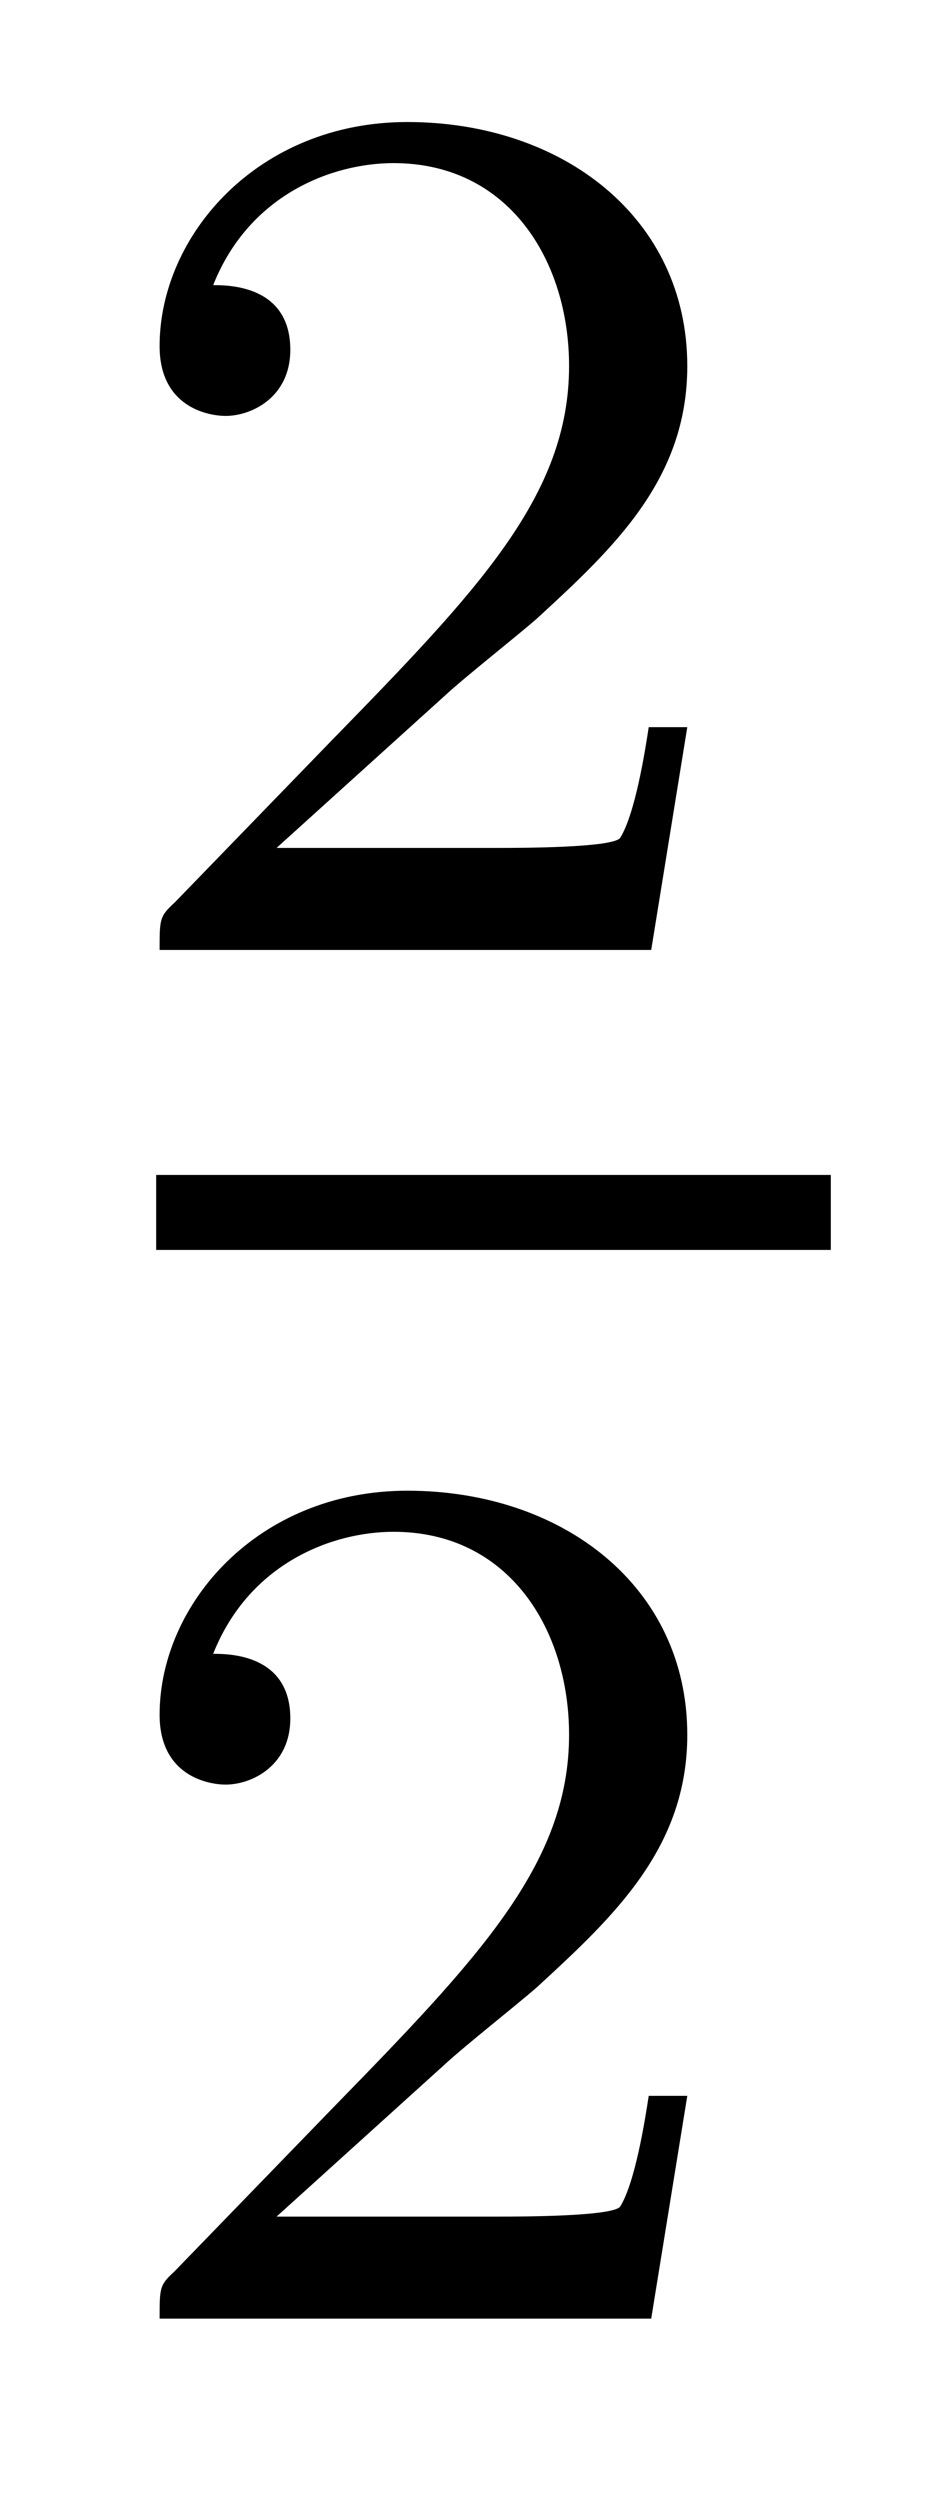
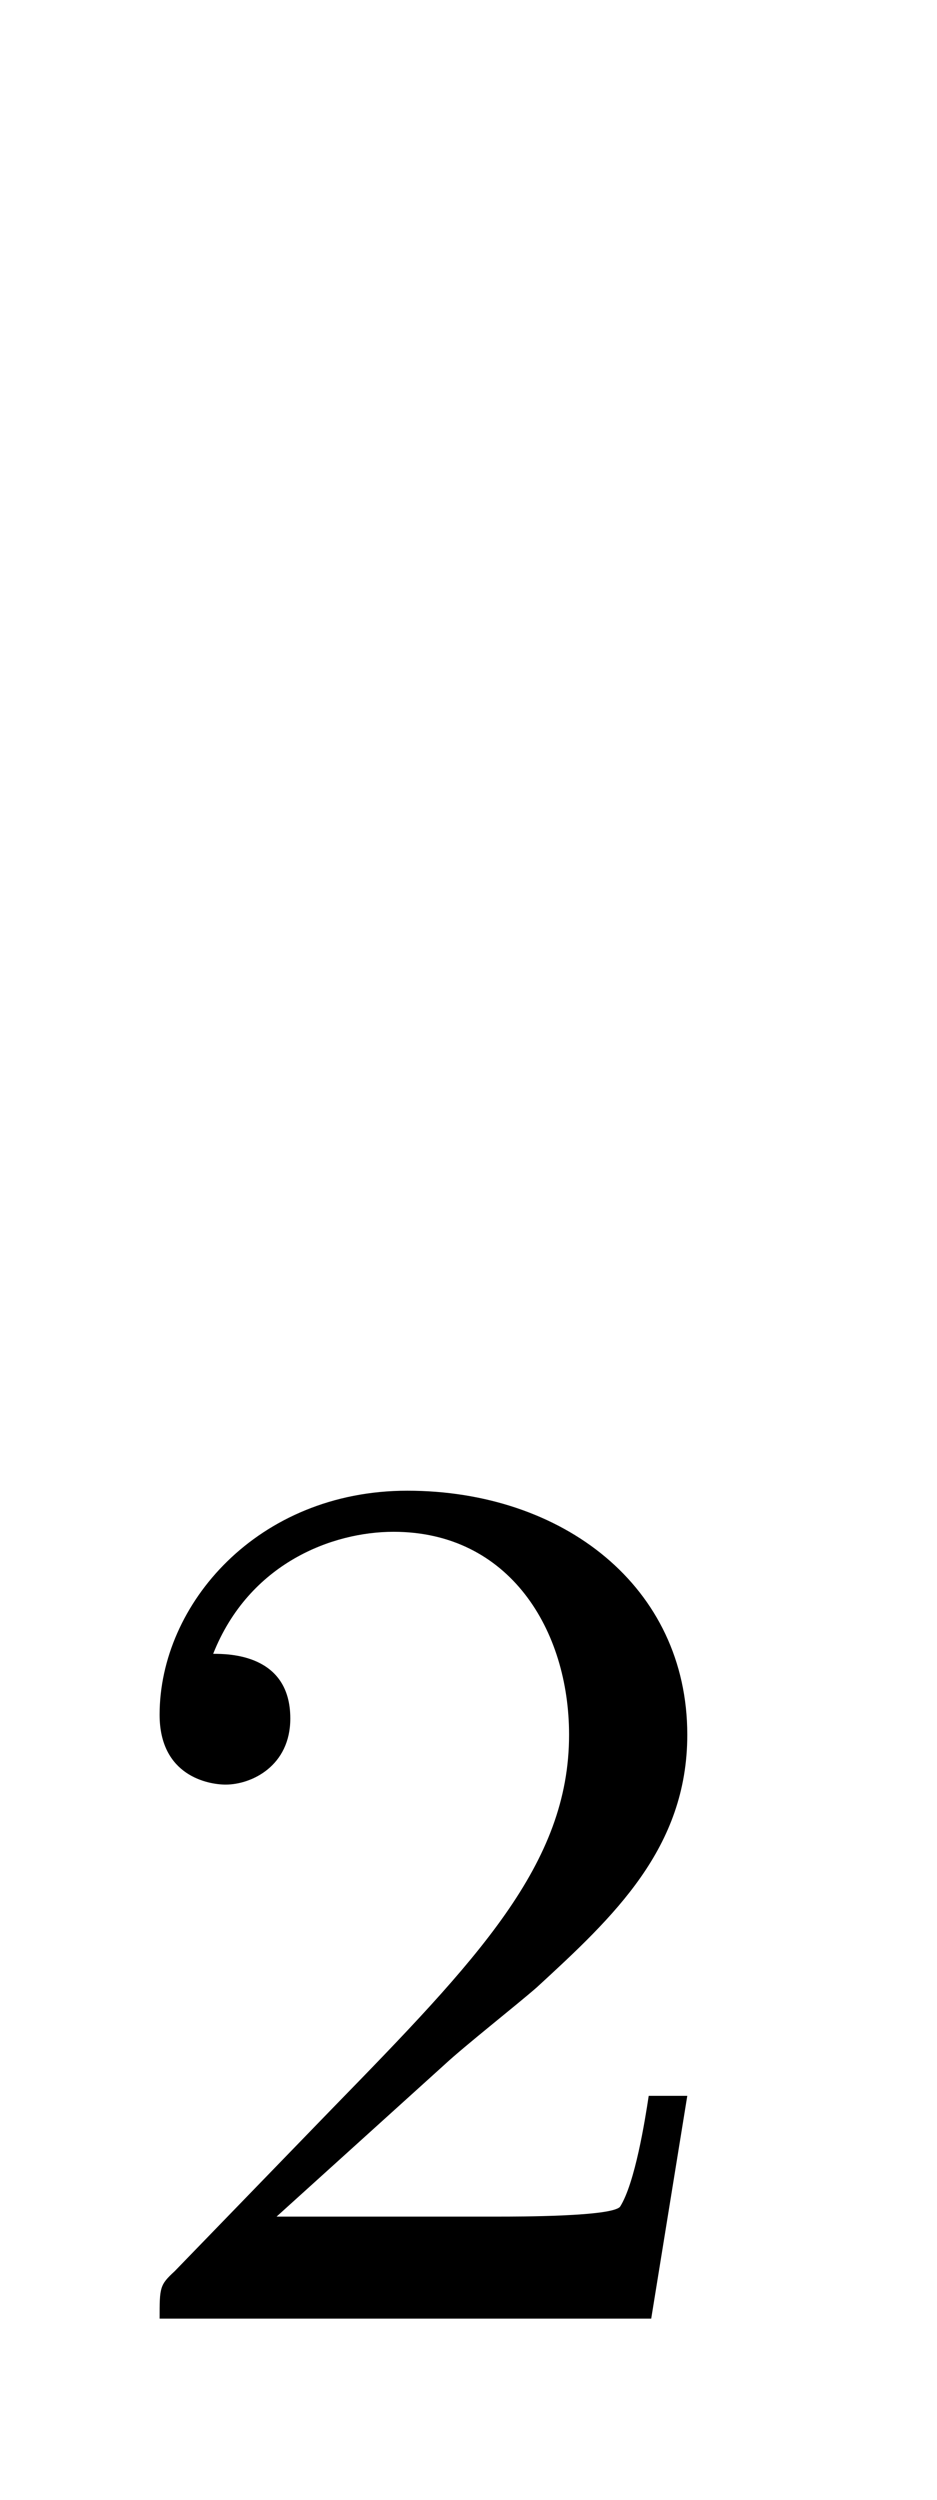
<svg xmlns="http://www.w3.org/2000/svg" height="16pt" version="1.1" viewBox="0 -16 6 16" width="6pt">
  <g id="page1">
    <g transform="matrix(1 0 0 1 -129 649)">
-       <path d="M131.847 -660.546C131.975 -660.665 132.309 -660.928 132.437 -661.04C132.931 -661.494 133.401 -661.932 133.401 -662.657C133.401 -663.605 132.604 -664.219 131.608 -664.219C130.652 -664.219 130.022 -663.494 130.022 -662.785C130.022 -662.394 130.333 -662.338 130.445 -662.338C130.612 -662.338 130.859 -662.458 130.859 -662.761C130.859 -663.175 130.461 -663.175 130.365 -663.175C130.596 -663.757 131.13 -663.956 131.52 -663.956C132.262 -663.956 132.644 -663.327 132.644 -662.657C132.644 -661.828 132.062 -661.223 131.122 -660.259L130.118 -659.223C130.022 -659.135 130.022 -659.119 130.022 -658.92H133.17L133.401 -660.346H133.154C133.13 -660.187 133.066 -659.788 132.971 -659.637C132.923 -659.573 132.317 -659.573 132.19 -659.573H130.771L131.847 -660.546Z" fill-rule="evenodd" />
-       <path d="M130 -657H134.32V-657.48H130" />
      <path d="M131.847 -651.786C131.975 -651.905 132.309 -652.168 132.437 -652.28C132.931 -652.734 133.401 -653.172 133.401 -653.897C133.401 -654.845 132.604 -655.459 131.608 -655.459C130.652 -655.459 130.022 -654.734 130.022 -654.025C130.022 -653.634 130.333 -653.578 130.445 -653.578C130.612 -653.578 130.859 -653.698 130.859 -654.001C130.859 -654.415 130.461 -654.415 130.365 -654.415C130.596 -654.997 131.13 -655.196 131.52 -655.196C132.262 -655.196 132.644 -654.567 132.644 -653.897C132.644 -653.068 132.062 -652.463 131.122 -651.499L130.118 -650.463C130.022 -650.375 130.022 -650.359 130.022 -650.16H133.17L133.401 -651.586H133.154C133.13 -651.427 133.066 -651.028 132.971 -650.877C132.923 -650.813 132.317 -650.813 132.19 -650.813H130.771L131.847 -651.786Z" fill-rule="evenodd" />
    </g>
  </g>
</svg>